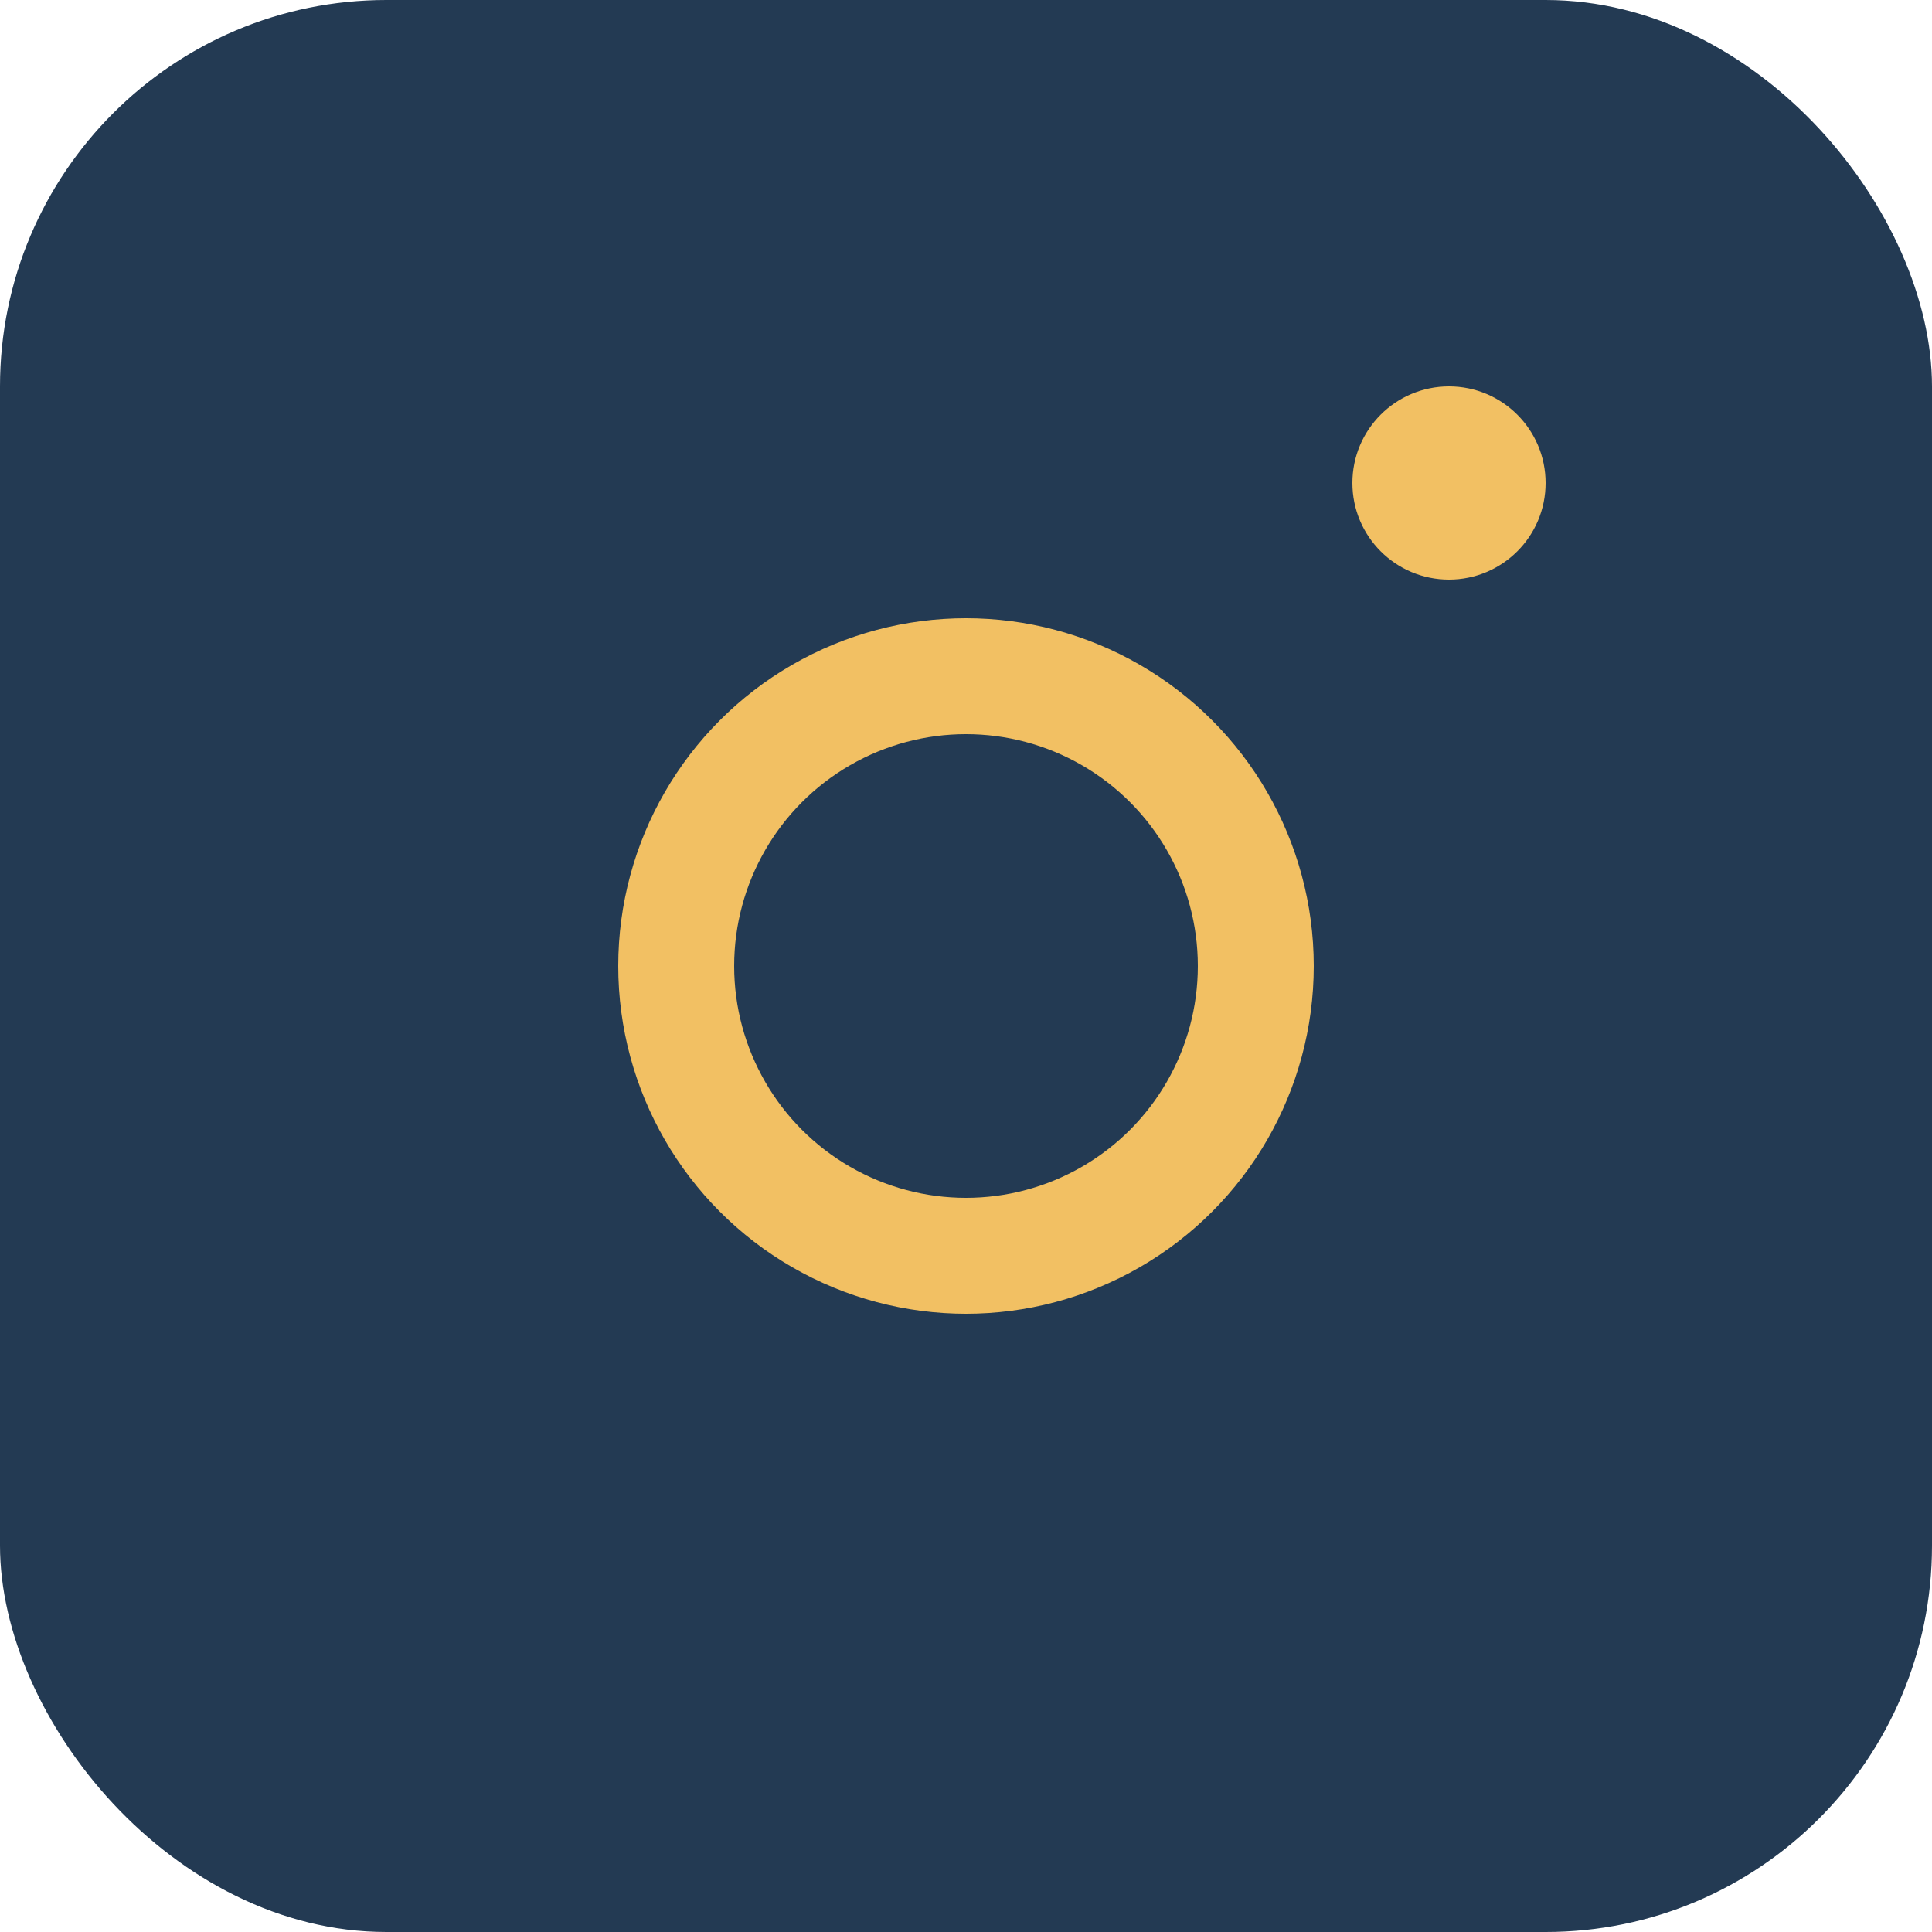
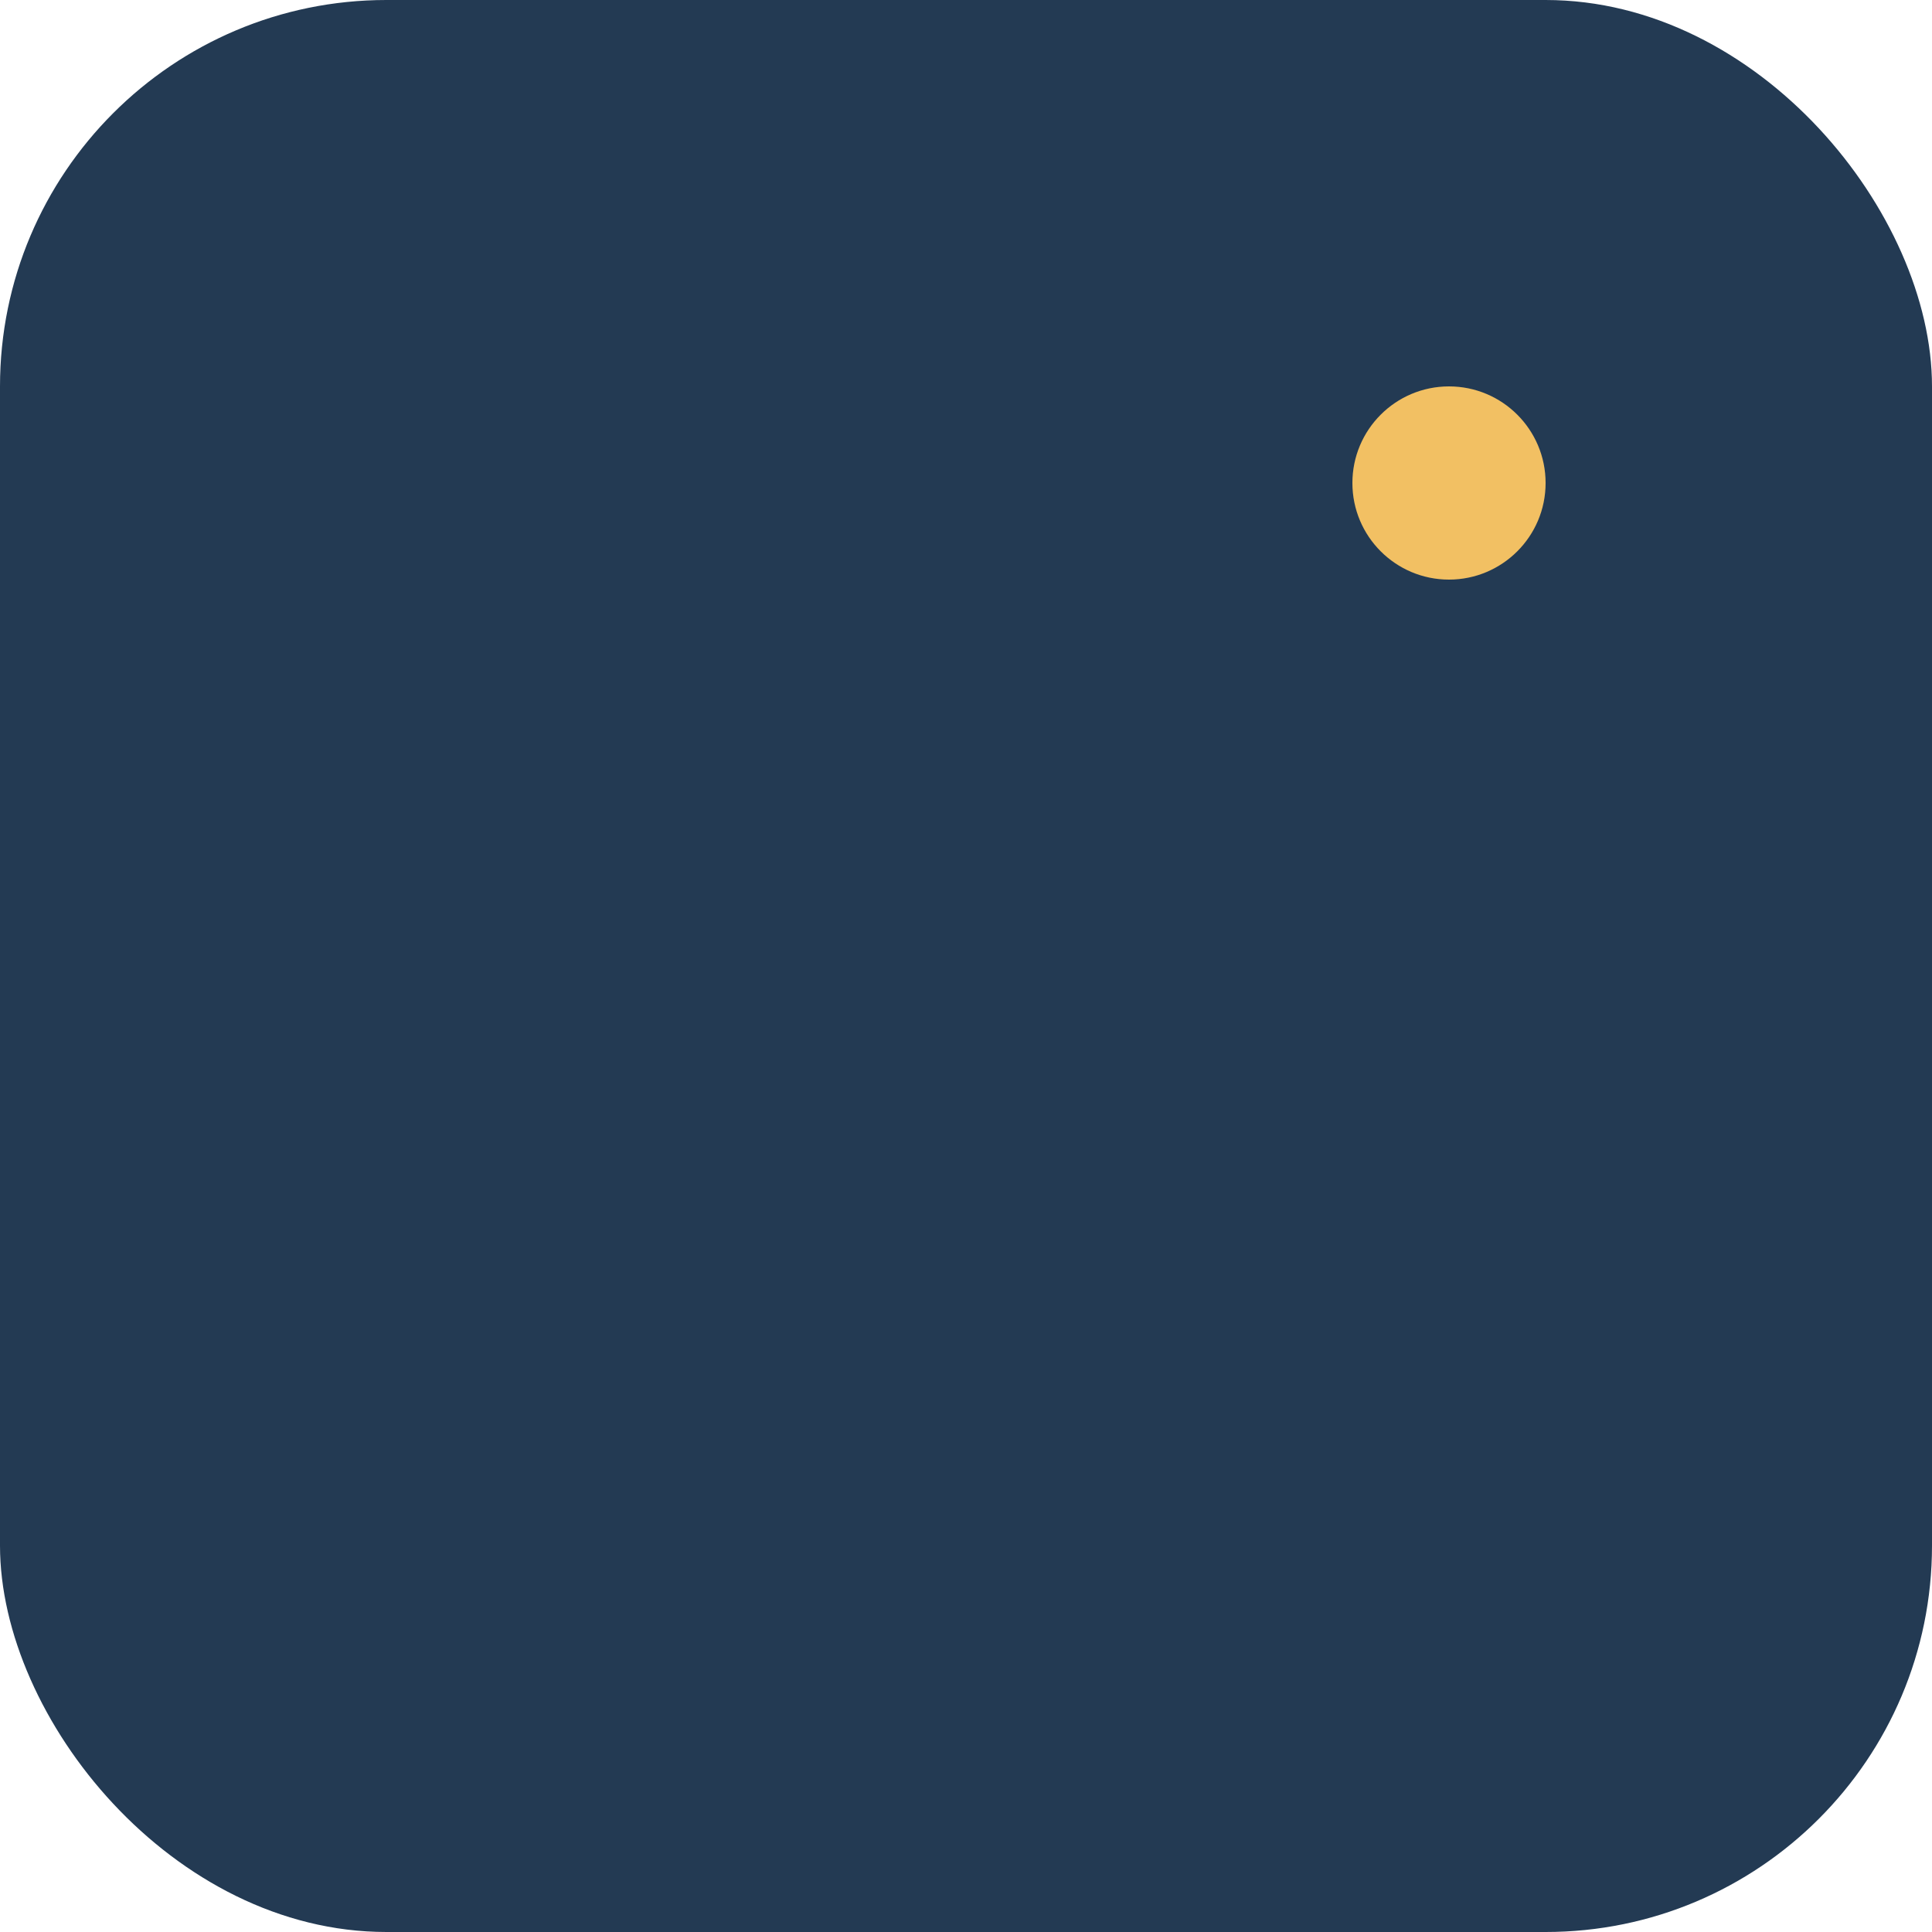
<svg xmlns="http://www.w3.org/2000/svg" width="20" height="20" viewBox="0 0 20 20">
  <rect width="20" height="20" rx="4" fill="#233A53" />
-   <circle cx="10" cy="10" r="3" fill="none" stroke="#F2C063" stroke-width="1.2" />
  <circle cx="15" cy="5" r="1" fill="#F2C063" />
</svg>